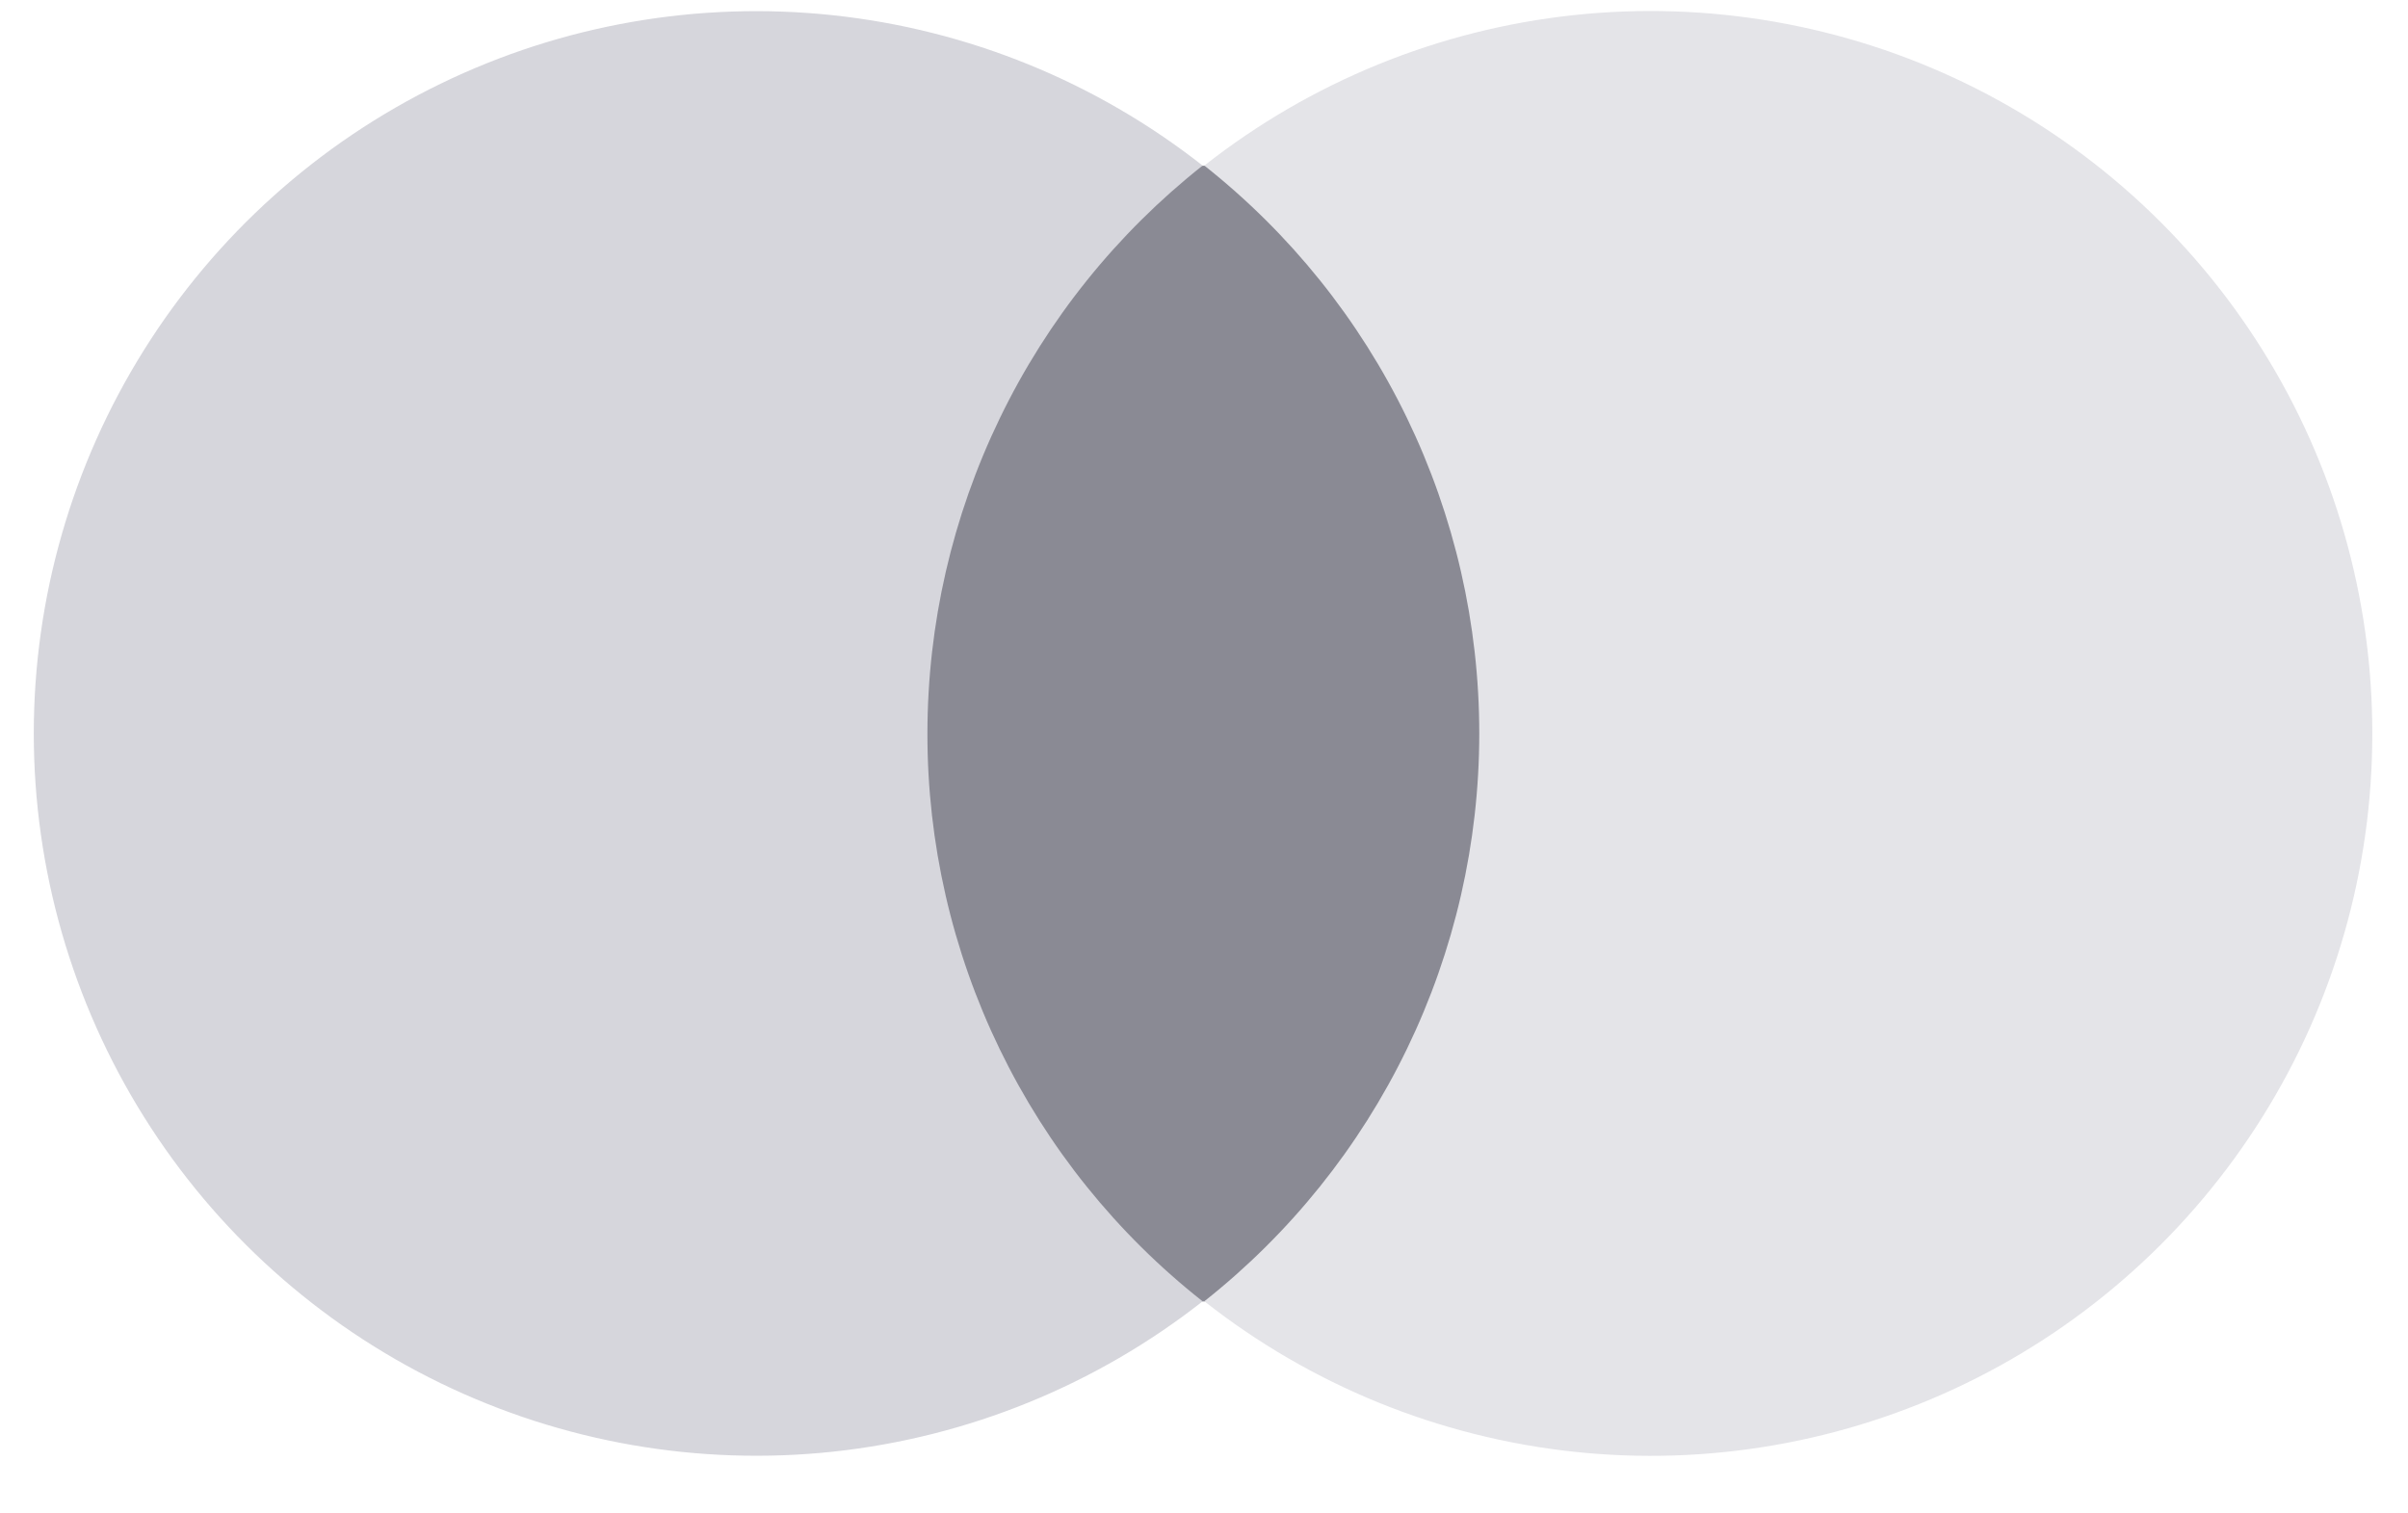
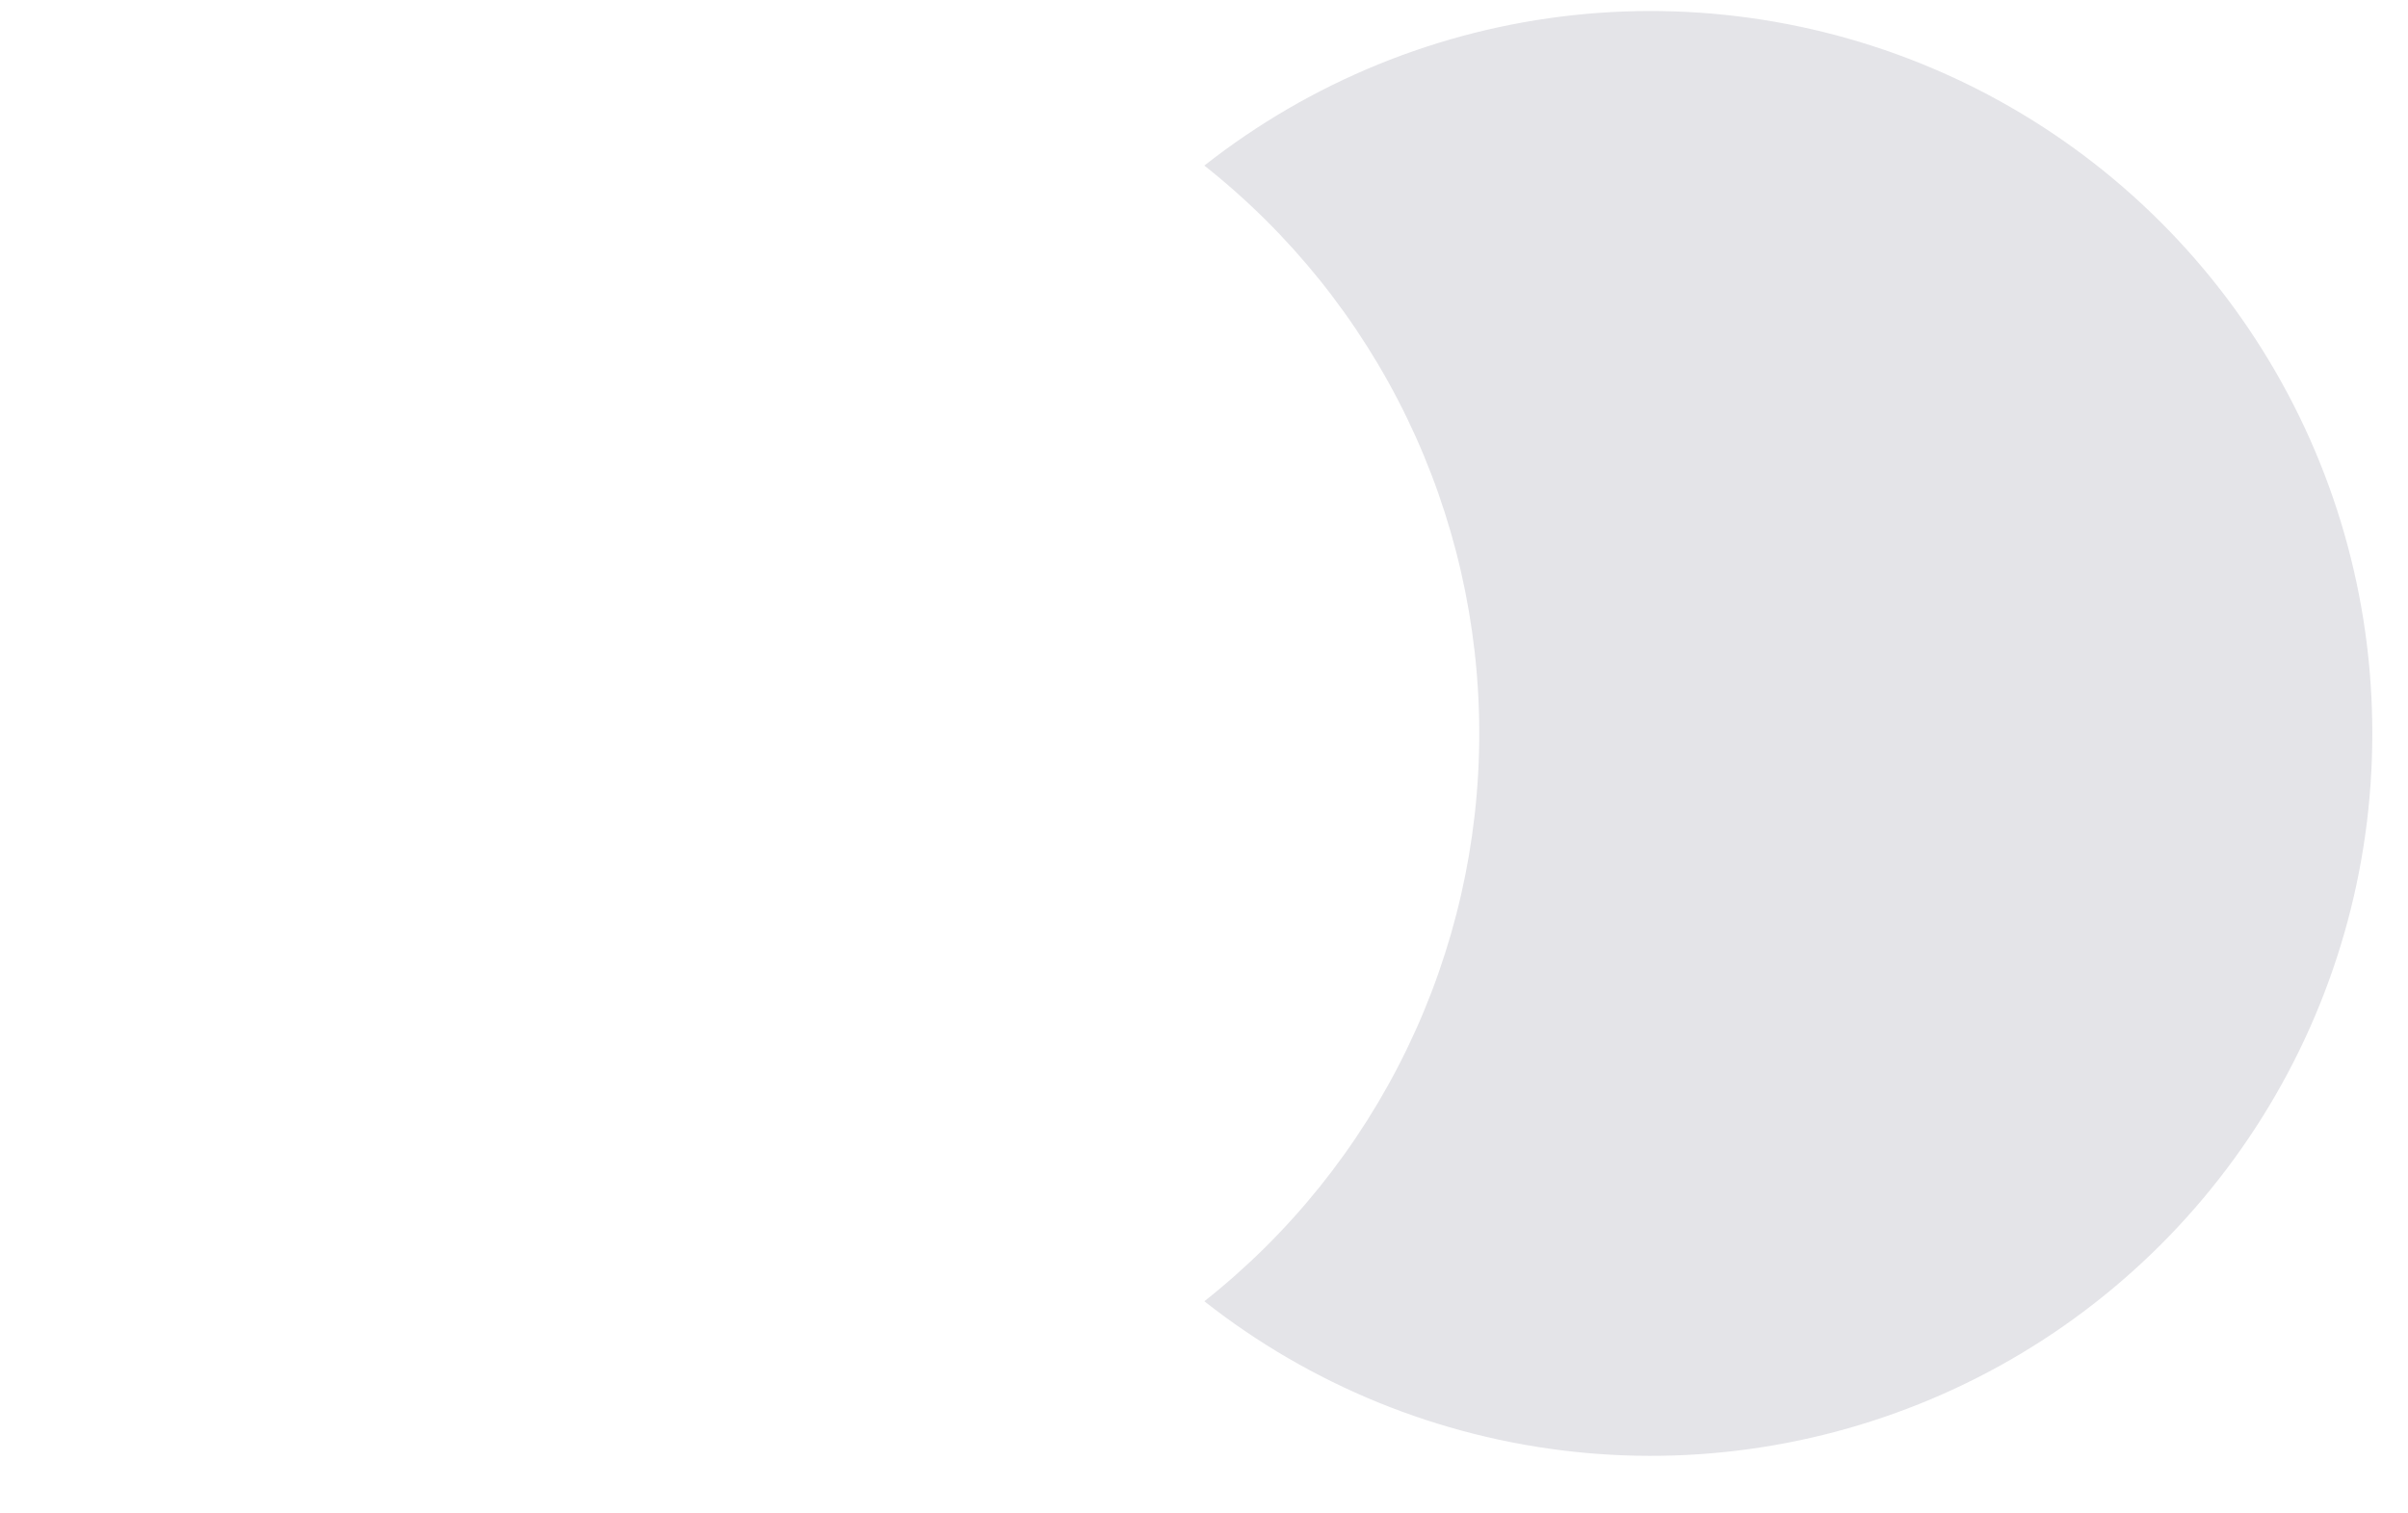
<svg xmlns="http://www.w3.org/2000/svg" width="35" height="22" viewBox="0 0 35 22" fill="none">
  <g id="mastercard" clip-path="url(#clip0_10160_29217)">
    <g id="mastercard_2">
      <g id="layer1">
        <g id="g13">
          <g id="XMLID_328_">
-             <path id="rect19" d="M22.084 2.409H12.896V18.919H22.084V2.409Z" fill="#8A8A94" />
-             <path id="XMLID_330_" d="M13.48 10.662C13.481 9.073 13.841 7.506 14.534 6.076C15.226 4.646 16.234 3.392 17.48 2.407C15.931 1.19 14.071 0.432 12.112 0.222C10.153 0.012 8.174 0.357 6.402 1.218C4.63 2.079 3.136 3.421 2.091 5.091C1.046 6.761 0.491 8.692 0.491 10.662C0.491 12.632 1.046 14.563 2.091 16.233C3.136 17.903 4.63 19.245 6.402 20.106C8.174 20.967 10.153 21.312 12.112 21.102C14.071 20.892 15.931 20.134 17.48 18.917C16.232 17.934 15.223 16.68 14.53 15.25C13.837 13.82 13.478 12.251 13.48 10.662Z" fill="#D6D6DC" />
            <path id="path22" d="M34.481 10.662C34.483 12.631 33.931 14.562 32.887 16.232C31.843 17.903 30.35 19.246 28.579 20.107C26.807 20.968 24.829 21.314 22.871 21.103C20.912 20.892 19.053 20.135 17.505 18.916C18.751 17.931 19.758 16.677 20.45 15.247C21.142 13.818 21.501 12.25 21.501 10.662C21.501 9.073 21.142 7.506 20.45 6.076C19.758 4.646 18.751 3.392 17.505 2.407C19.053 1.189 20.912 0.431 22.871 0.22C24.829 0.01 26.807 0.355 28.579 1.216C30.35 2.078 31.843 3.42 32.887 5.091C33.931 6.761 34.483 8.692 34.481 10.662Z" fill="#E4E4E8" />
          </g>
        </g>
      </g>
    </g>
  </g>
  <defs>
    <clipPath id="clip0_10160_29217">
      <rect width="33.981" height="21.002" fill="white" transform="translate(0.5 0.164)" />
    </clipPath>
  </defs>
</svg>